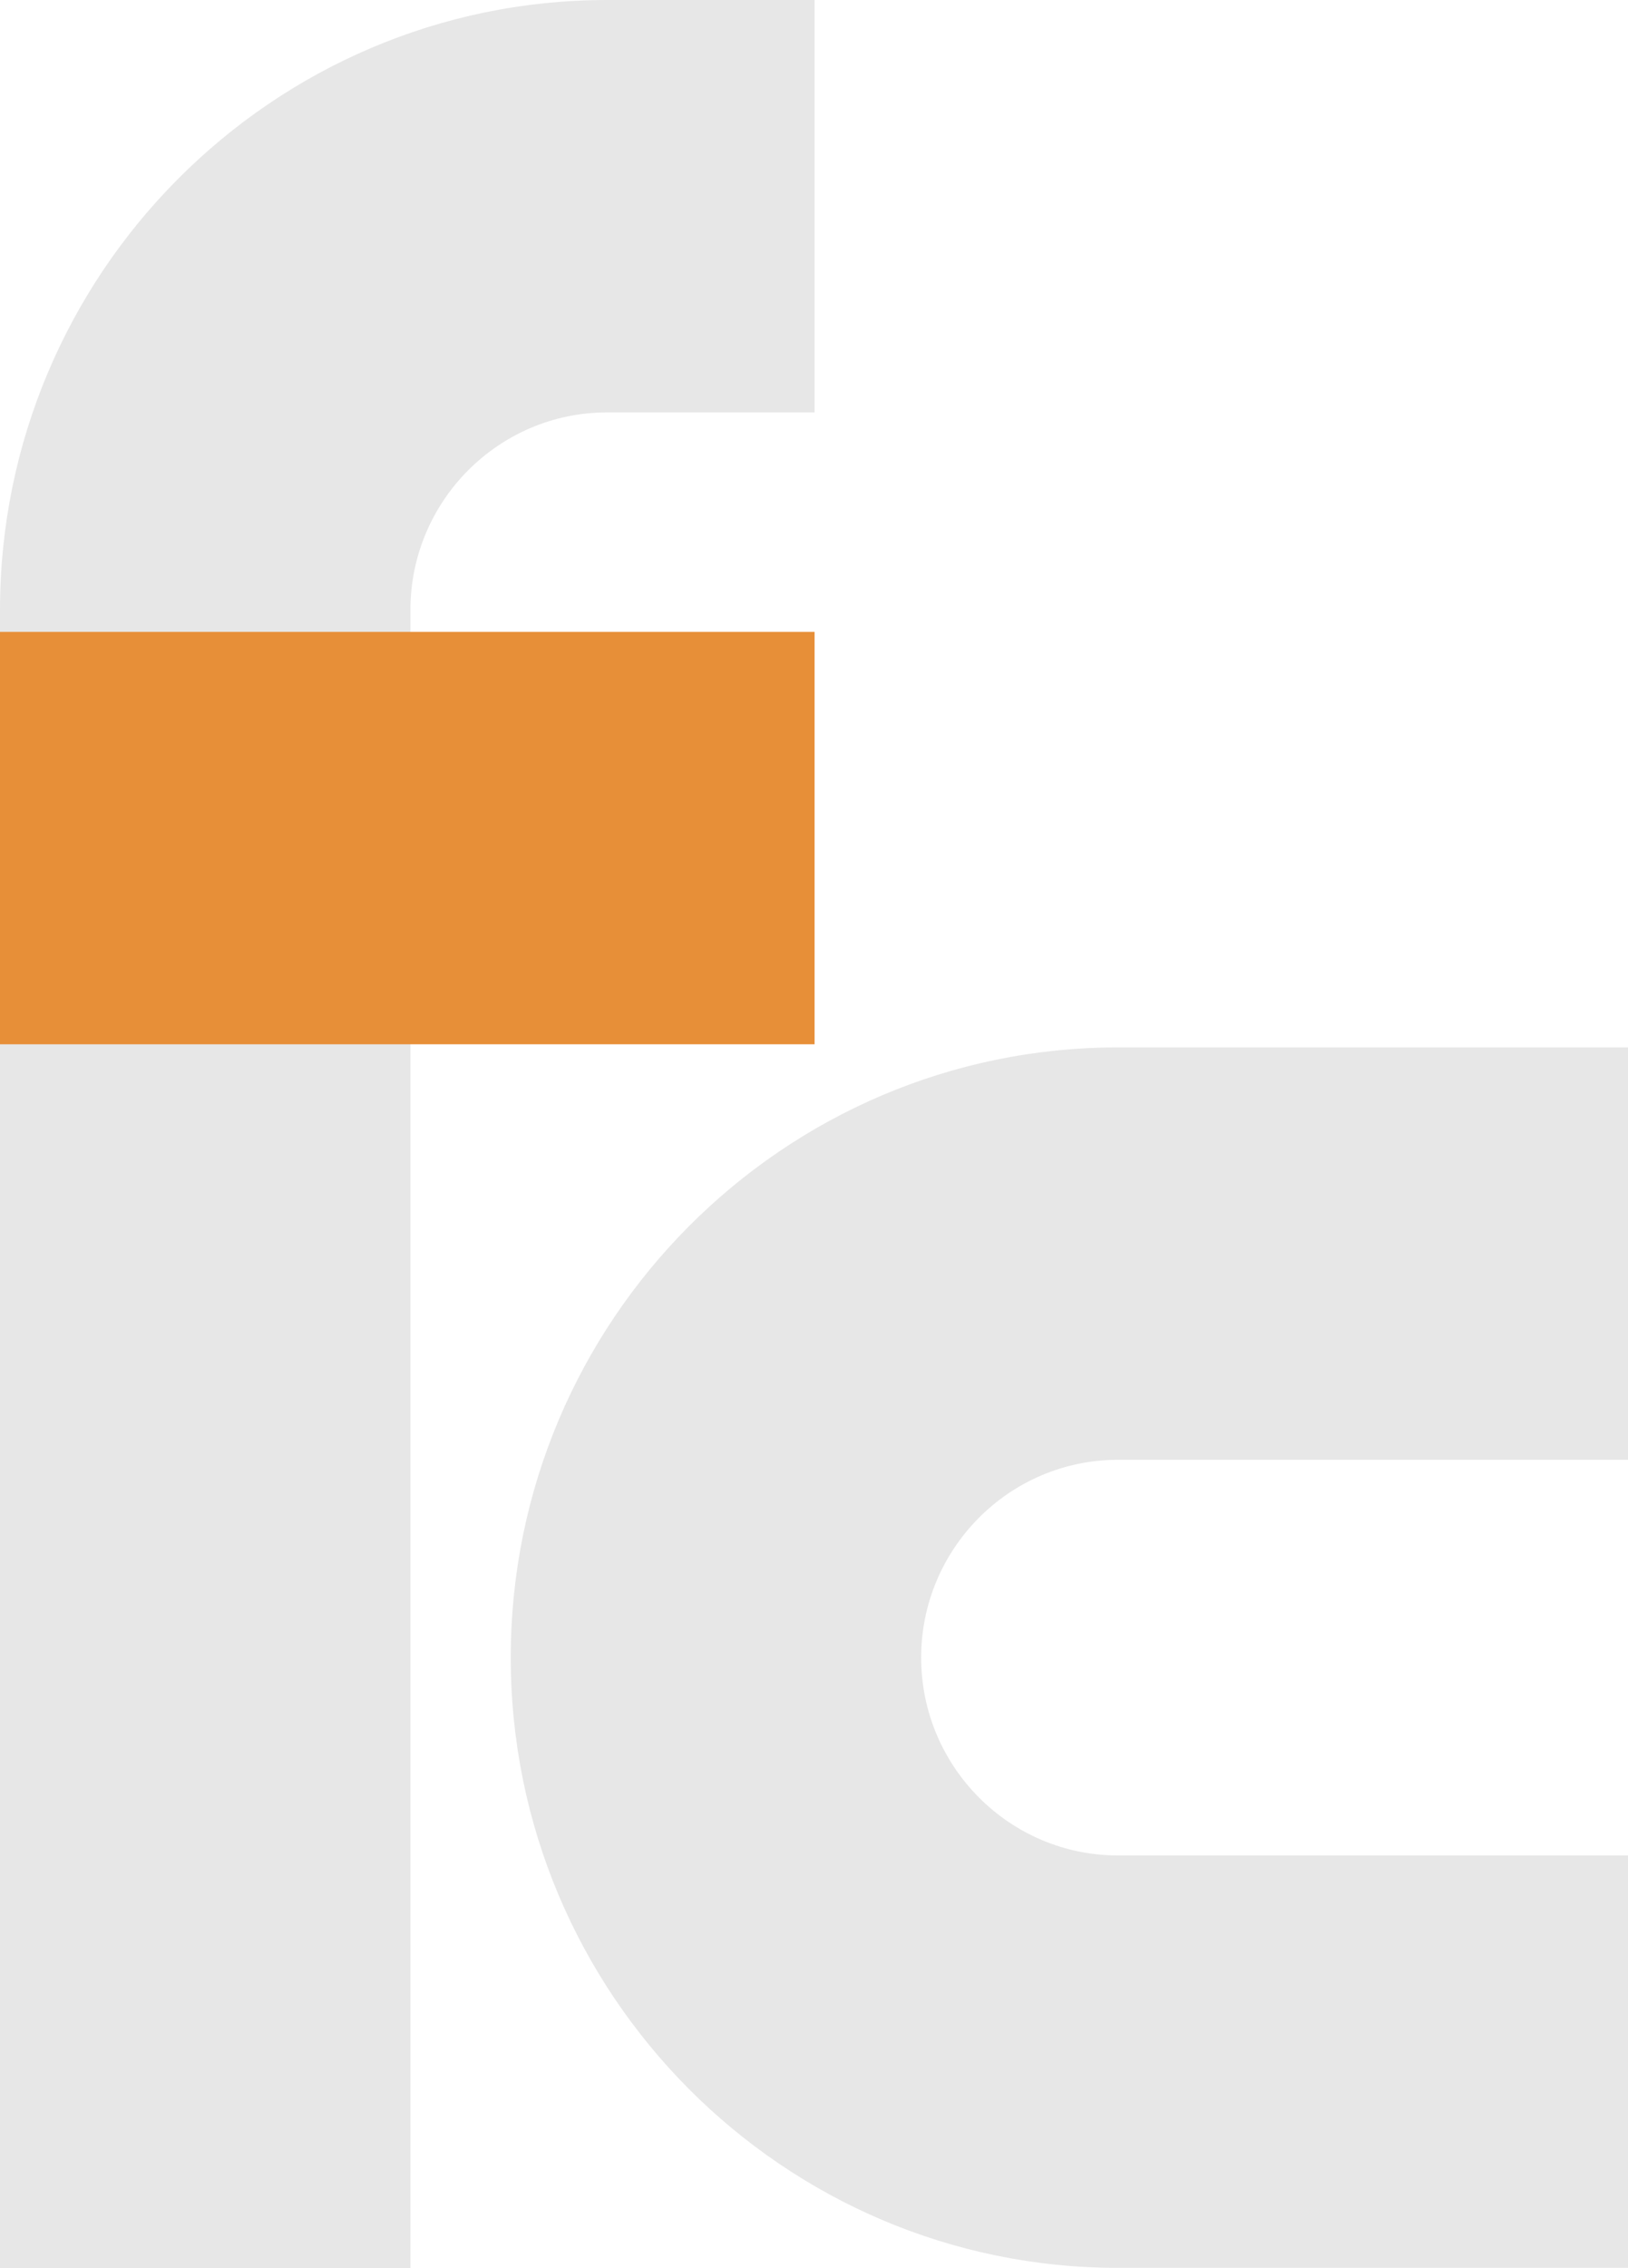
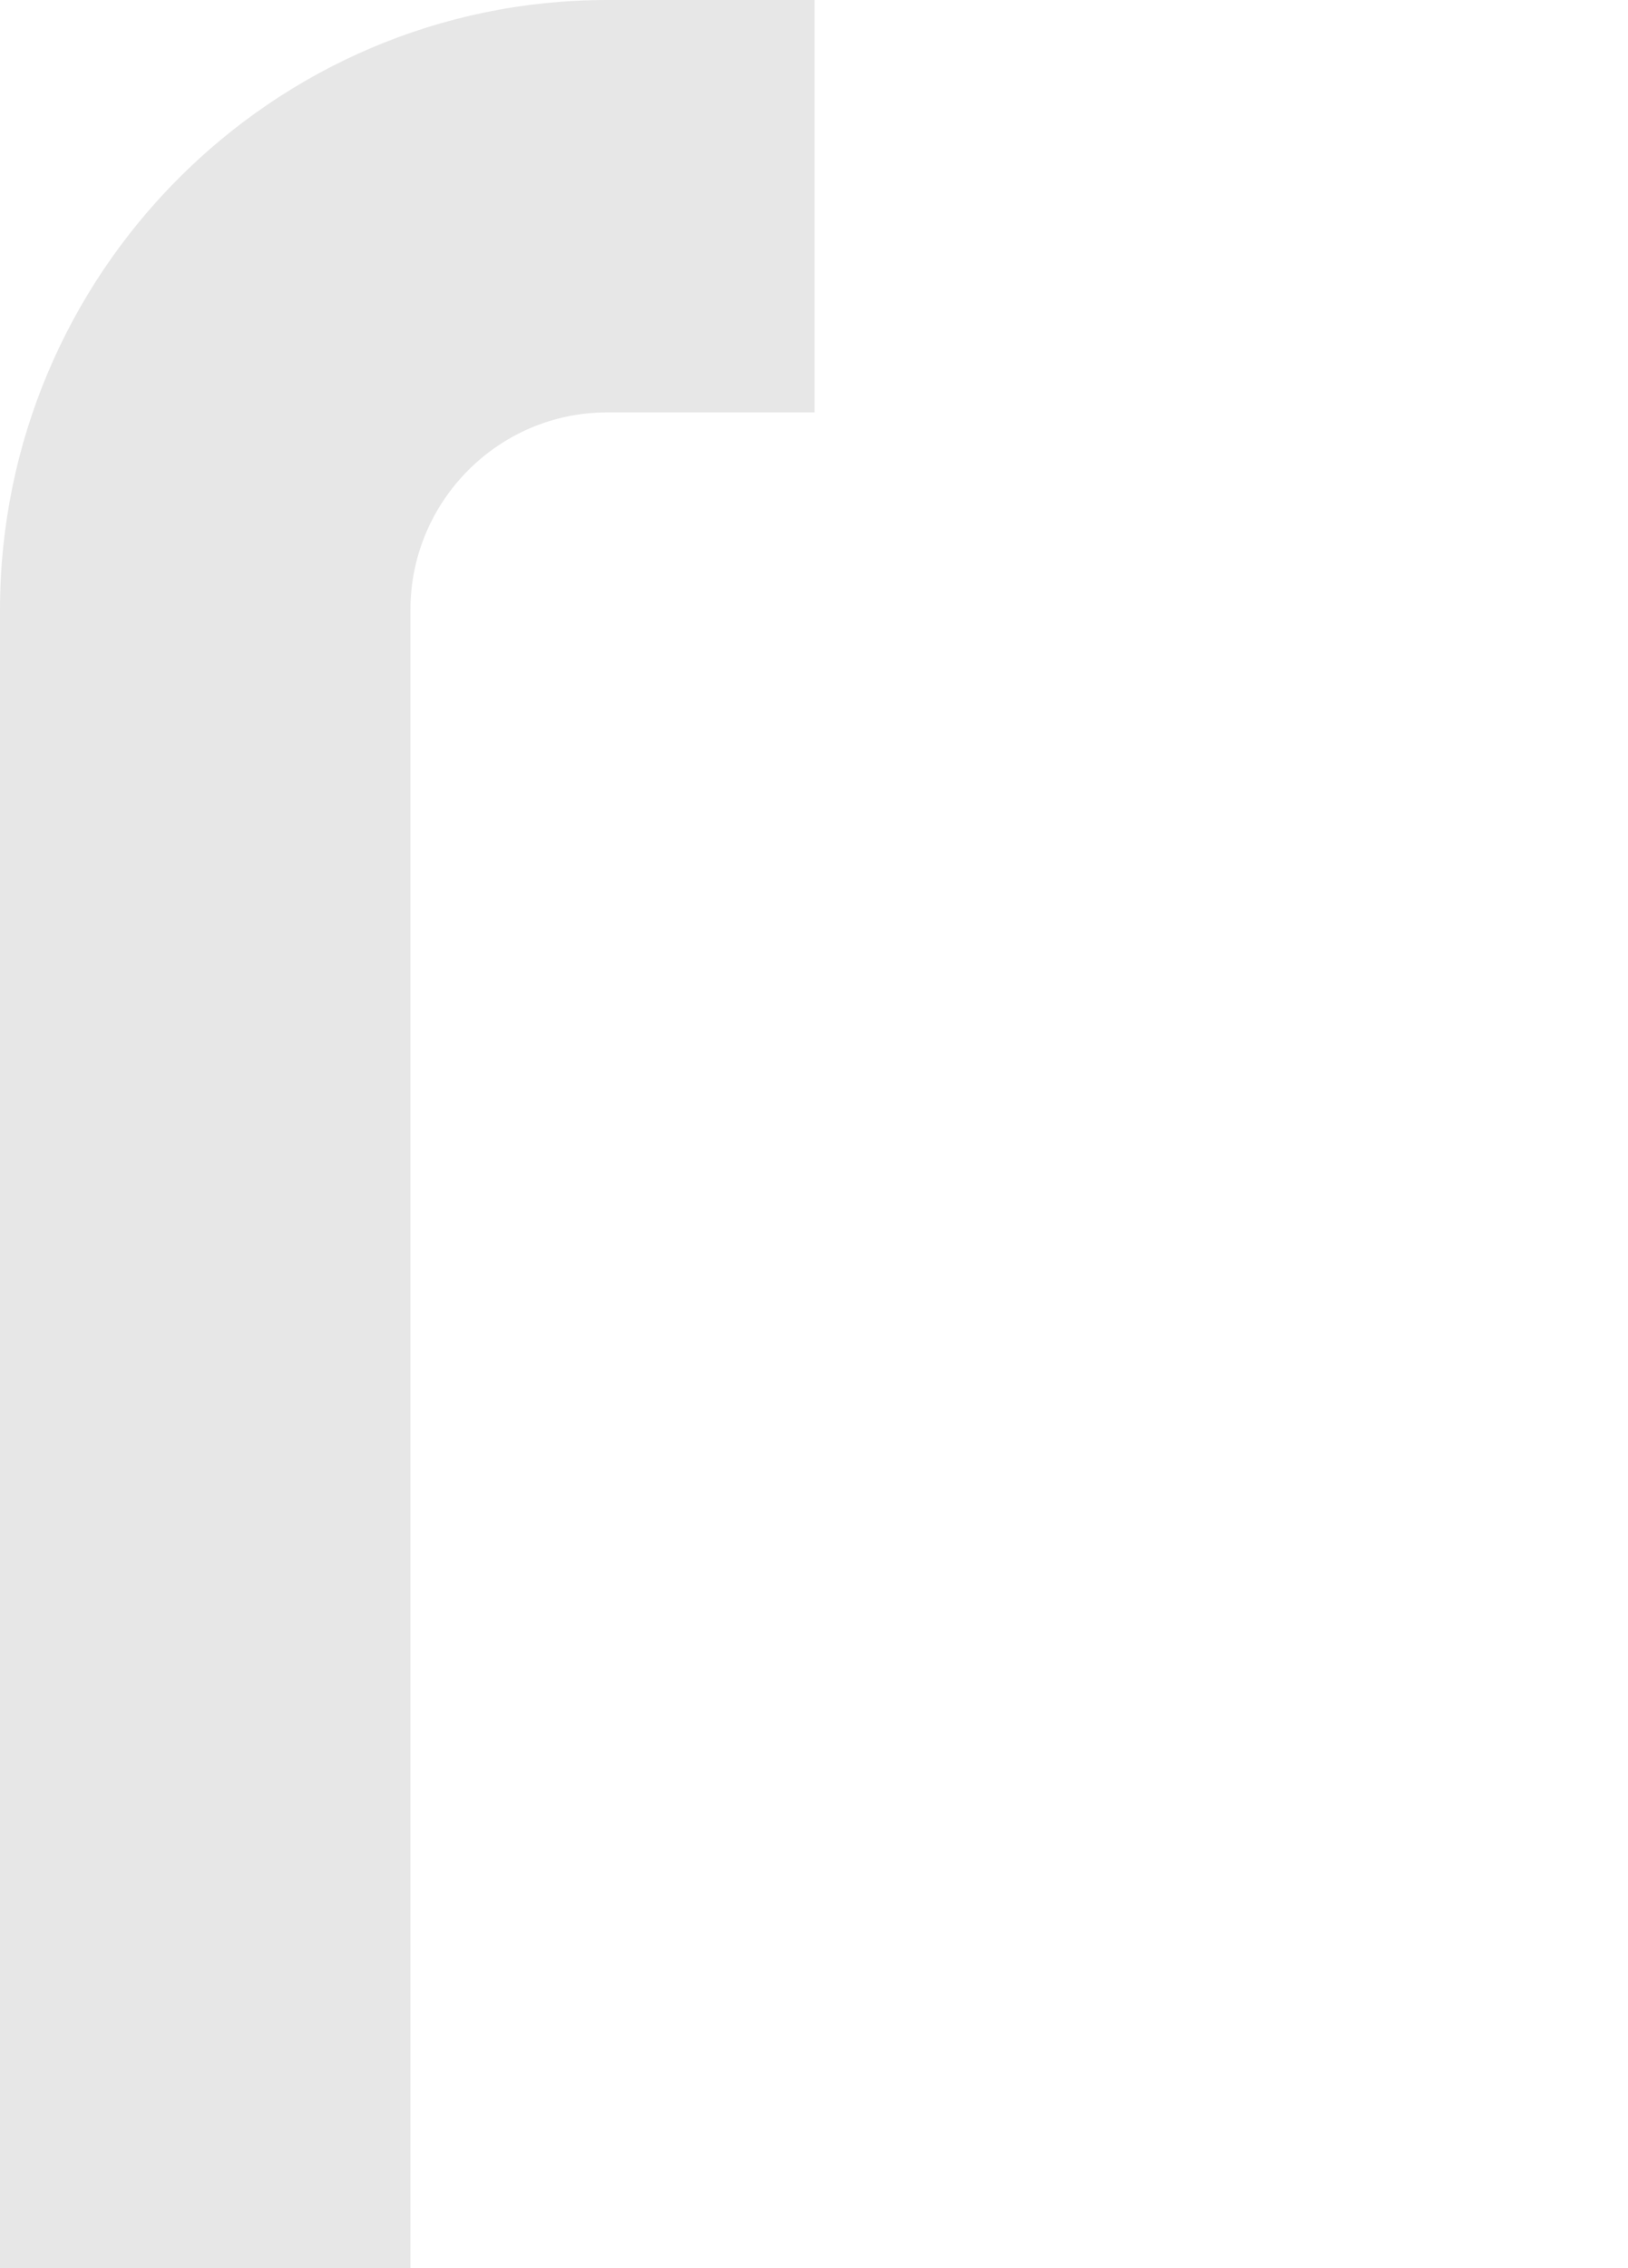
<svg xmlns="http://www.w3.org/2000/svg" width="51" height="71" viewBox="0 0 51 71" fill="none">
  <g clip-path="url(#clip0_1_48)">
-     <path d="M51 70.988H35.024C24.535 70.988 16 62.419 16 51.886C16 41.354 24.535 32.785 35.024 32.785H51V45.694H35.024C31.623 45.694 28.857 48.473 28.857 51.886C28.857 55.3 31.624 58.079 35.024 58.079H51V70.988Z" fill="#E7E7E7" />
    <path d="M12.857 71H0V19.096C0 8.567 8.532 0 19.019 0H25.518V12.909H19.019C15.621 12.909 12.857 15.684 12.857 19.096V71Z" fill="#E7E7E7" />
-     <path d="M25.518 19.779H0V32.688H25.518V19.779Z" fill="#E78F38" />
  </g>
  <defs>
    <clipPath id="clip0_1_48">
      <rect width="51" height="71" fill="white" />
    </clipPath>
  </defs>
</svg>